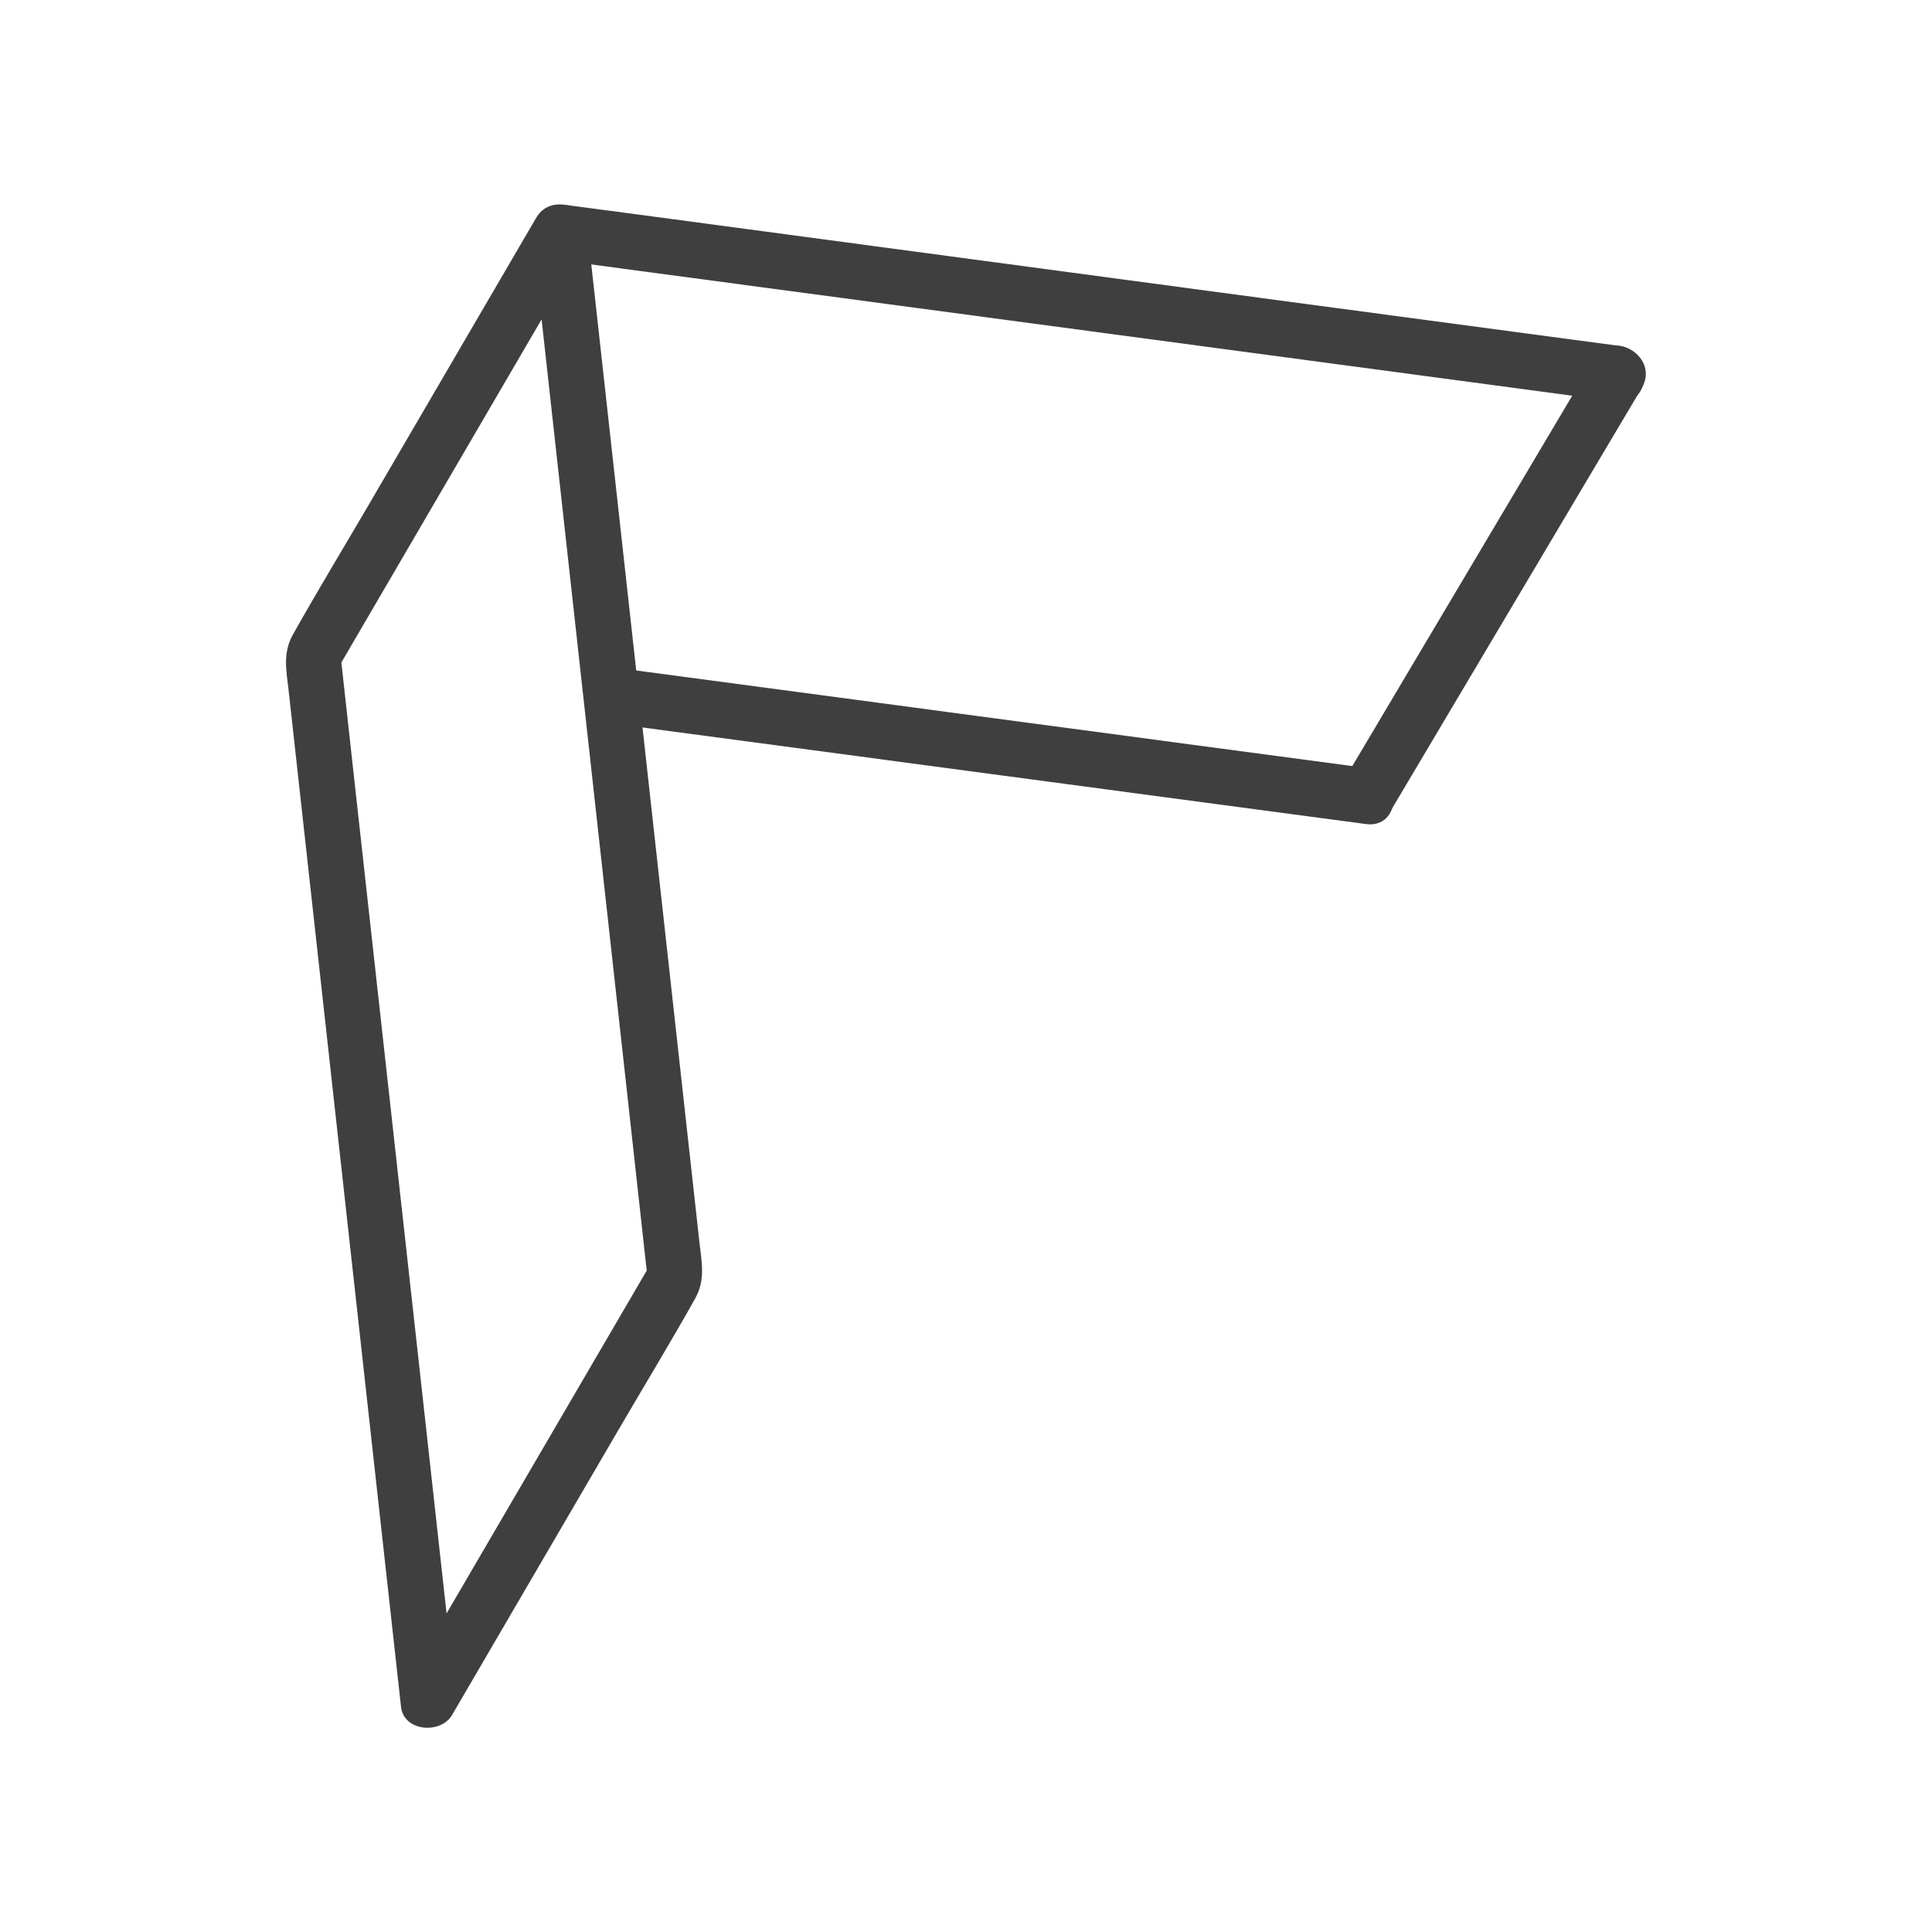
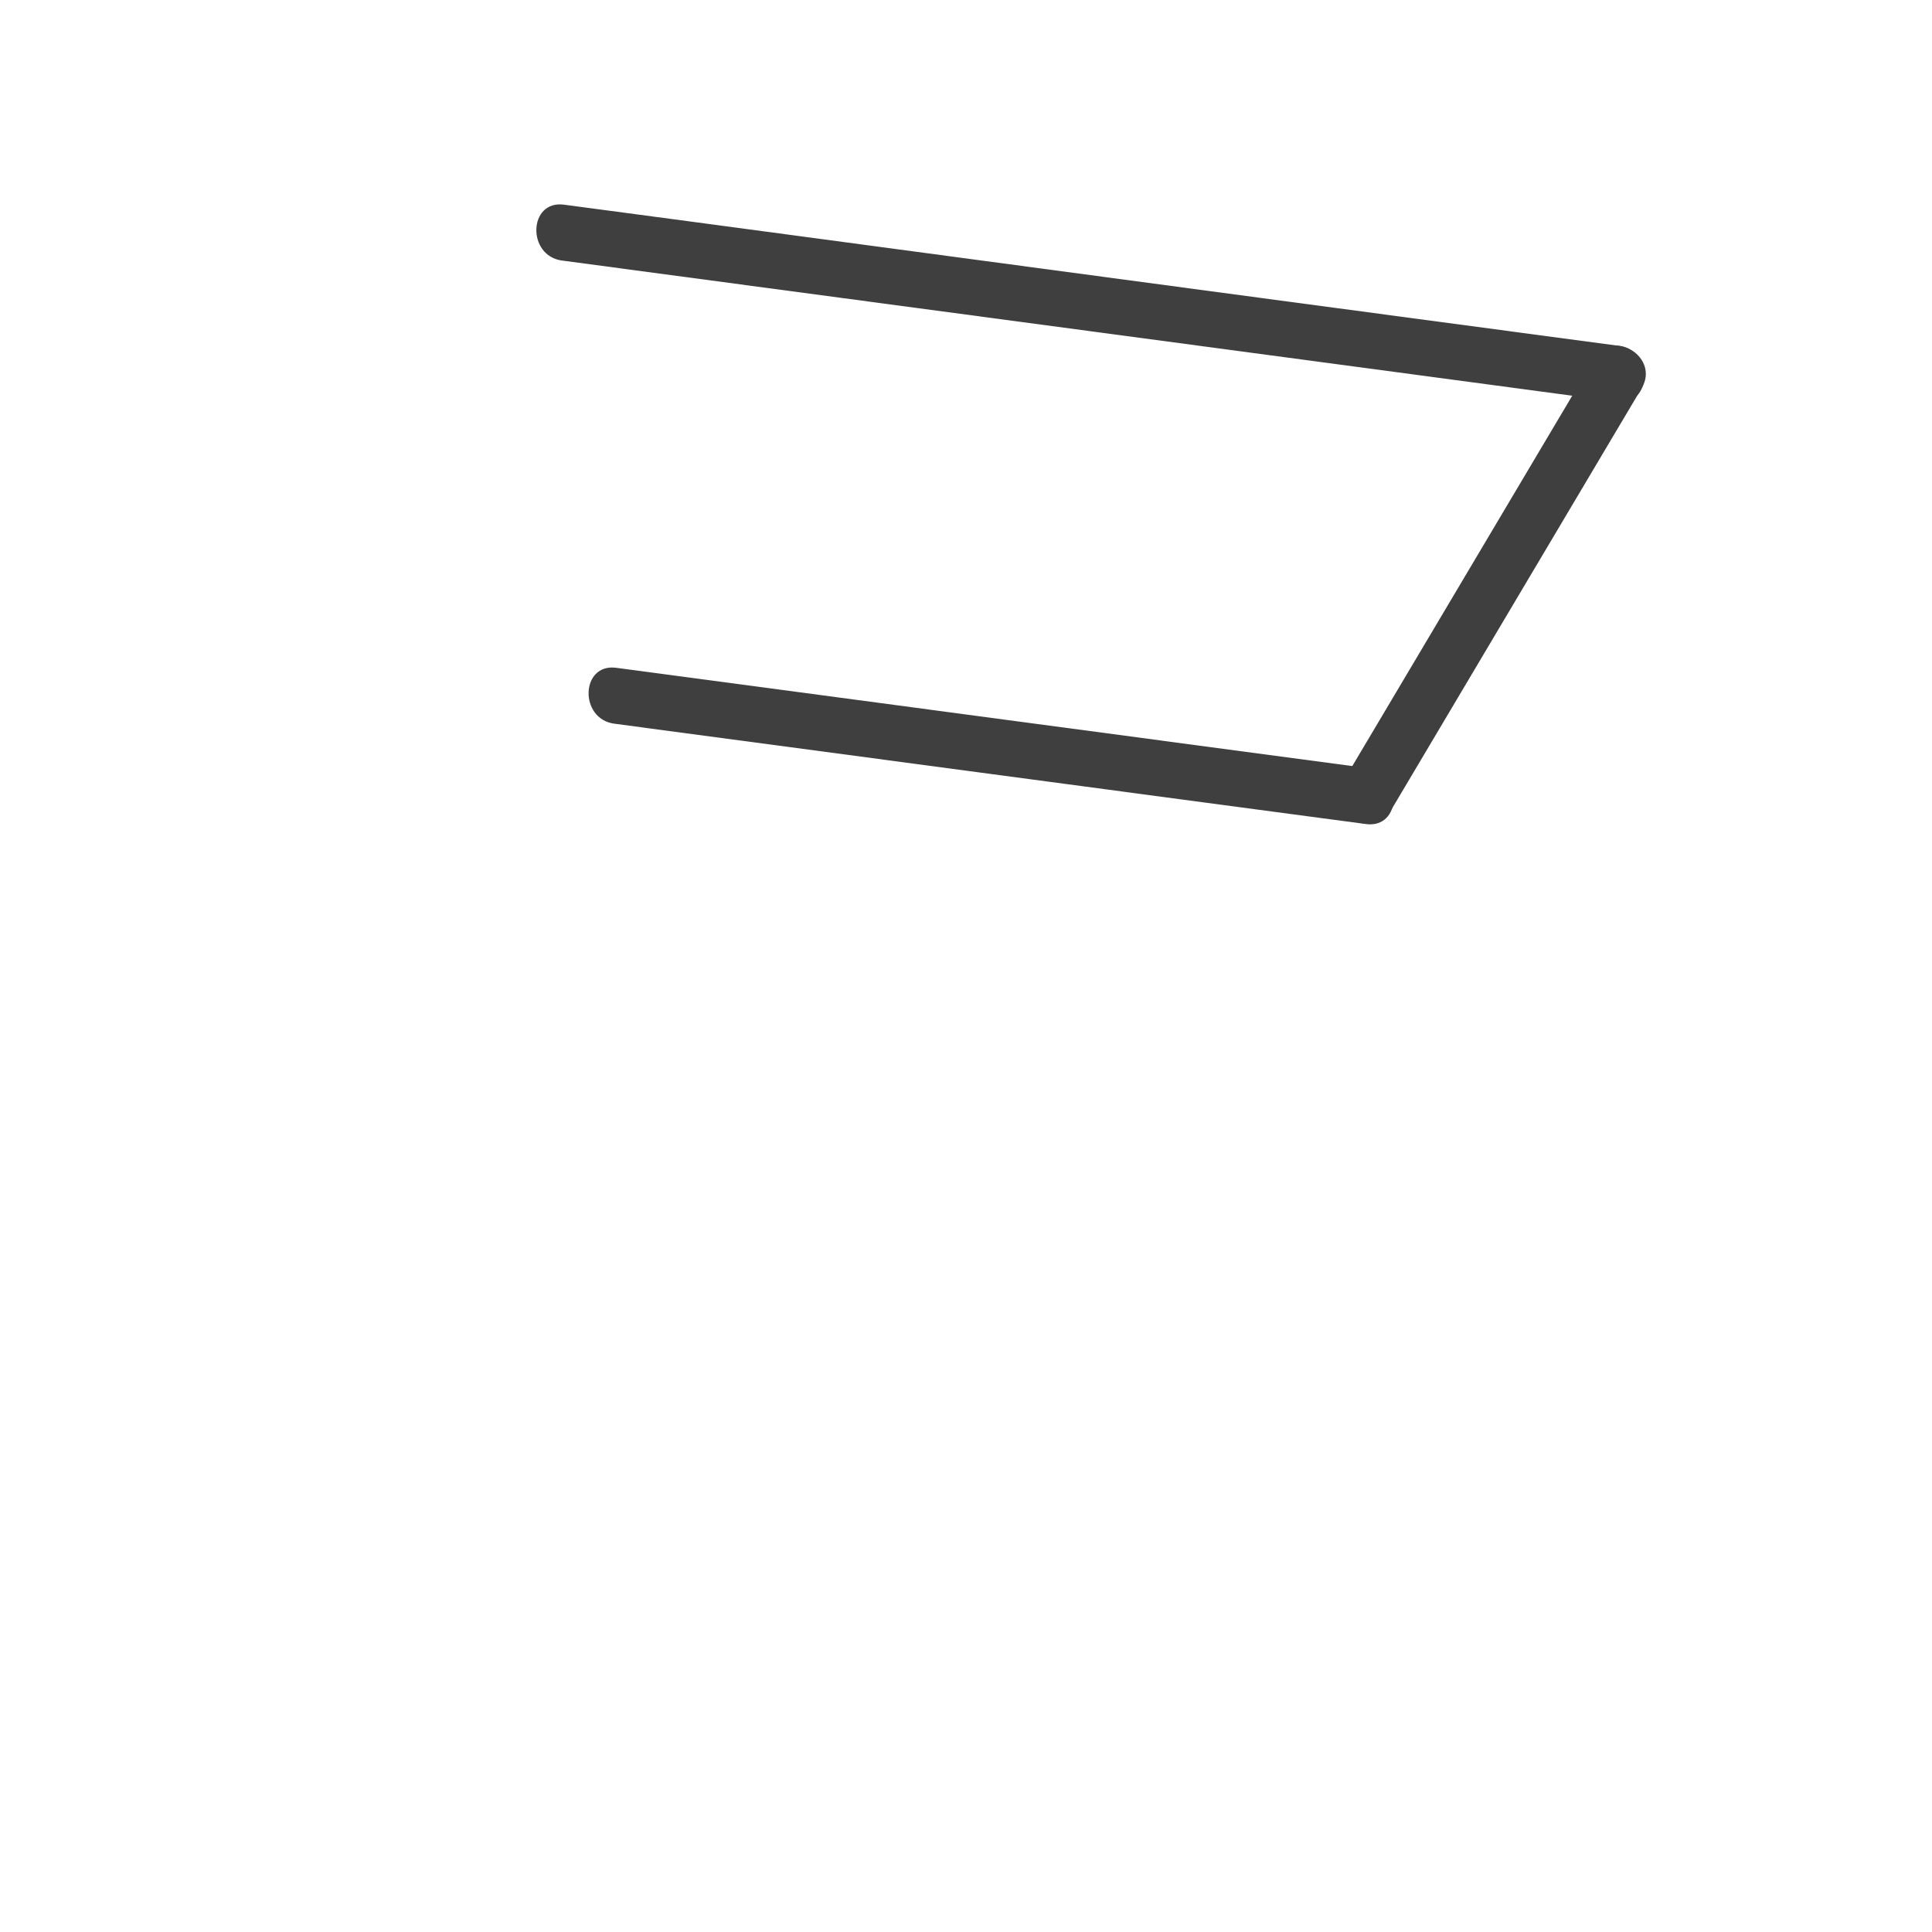
<svg xmlns="http://www.w3.org/2000/svg" width="260" height="260" viewBox="0 0 260 260" fill="none">
  <g clip-path="url(#clip0_130_1015)">
-     <path d="M72.14 29.342L49.584 67.994C46.197 73.79 42.705 79.541 39.421 85.396C38.009 87.922 38.544 90.285 38.856 93.049L50.119 194.918L53.968 229.706C54.339 233.035 59.302 233.406 60.832 230.806L83.388 192.154C86.776 186.358 90.267 180.607 93.551 174.752C94.963 172.226 94.428 169.863 94.116 167.099L82.853 65.216L79.004 30.442C78.47 25.642 71.159 27.44 71.694 32.196L76.939 79.66L85.305 155.329L87.221 172.716L87.682 169.878L58.663 219.586L54.428 226.853L61.293 227.952L56.048 180.488L47.667 104.819L45.751 87.432L45.29 90.27L74.309 40.547L78.544 33.28C80.981 29.105 74.577 25.152 72.14 29.342Z" fill="#3F3F3F" />
    <path d="M75.647 35.064L123.537 41.469L199.94 51.693L217.563 54.055C222.362 54.694 222.585 47.175 217.83 46.536L169.94 40.131L93.522 29.892L75.9 27.544C71.1 26.905 70.877 34.425 75.632 35.064H75.647Z" fill="#3F3F3F" />
    <path d="M82.66 97.389L171.233 109.218L183.833 110.897C188.633 111.536 188.856 104.017 184.101 103.378L95.528 91.549L82.928 89.87C78.129 89.231 77.906 96.75 82.66 97.389Z" fill="#3F3F3F" />
    <path d="M214.531 48.29L185.067 97.909L180.758 105.161C178.291 109.322 184.695 113.275 187.162 109.099L216.626 59.48L220.935 52.228C223.402 48.067 216.998 44.114 214.531 48.29Z" fill="#3F3F3F" />
  </g>
  <defs>
    <clipPath id="clip0_130_1015">
      <rect width="183" height="205" fill="white" transform="translate(38.5 27.5)" />
    </clipPath>
  </defs>
</svg>